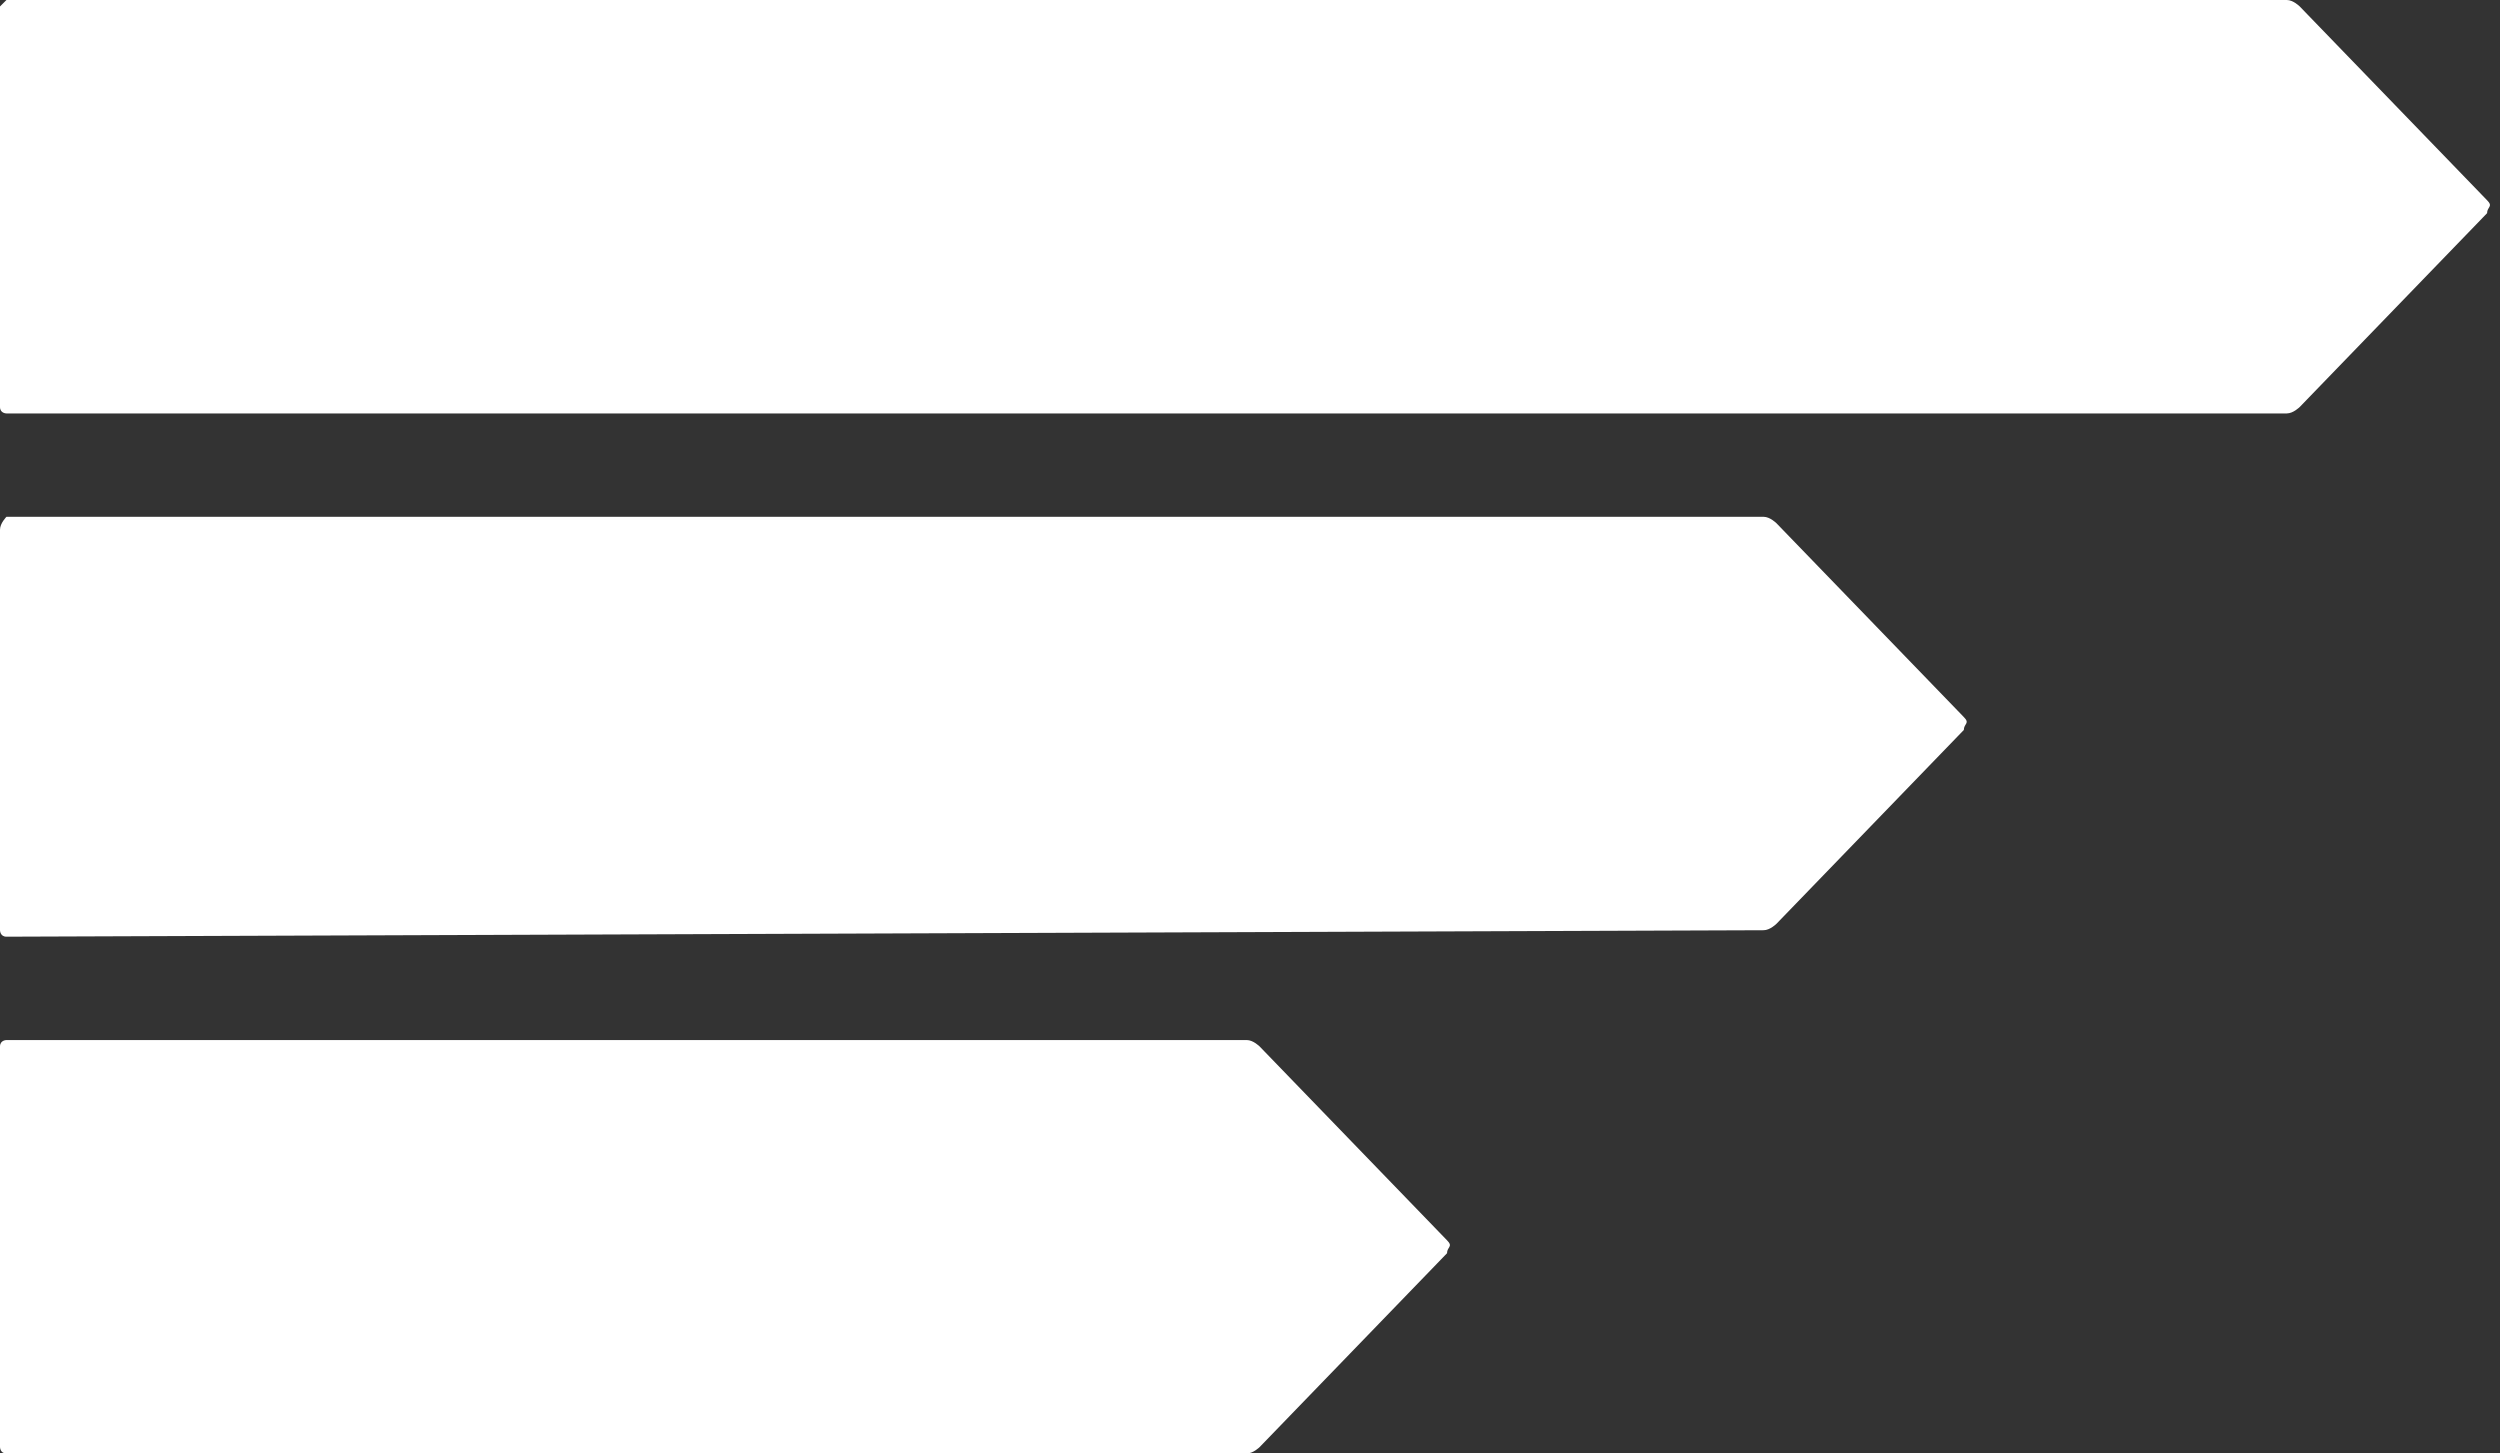
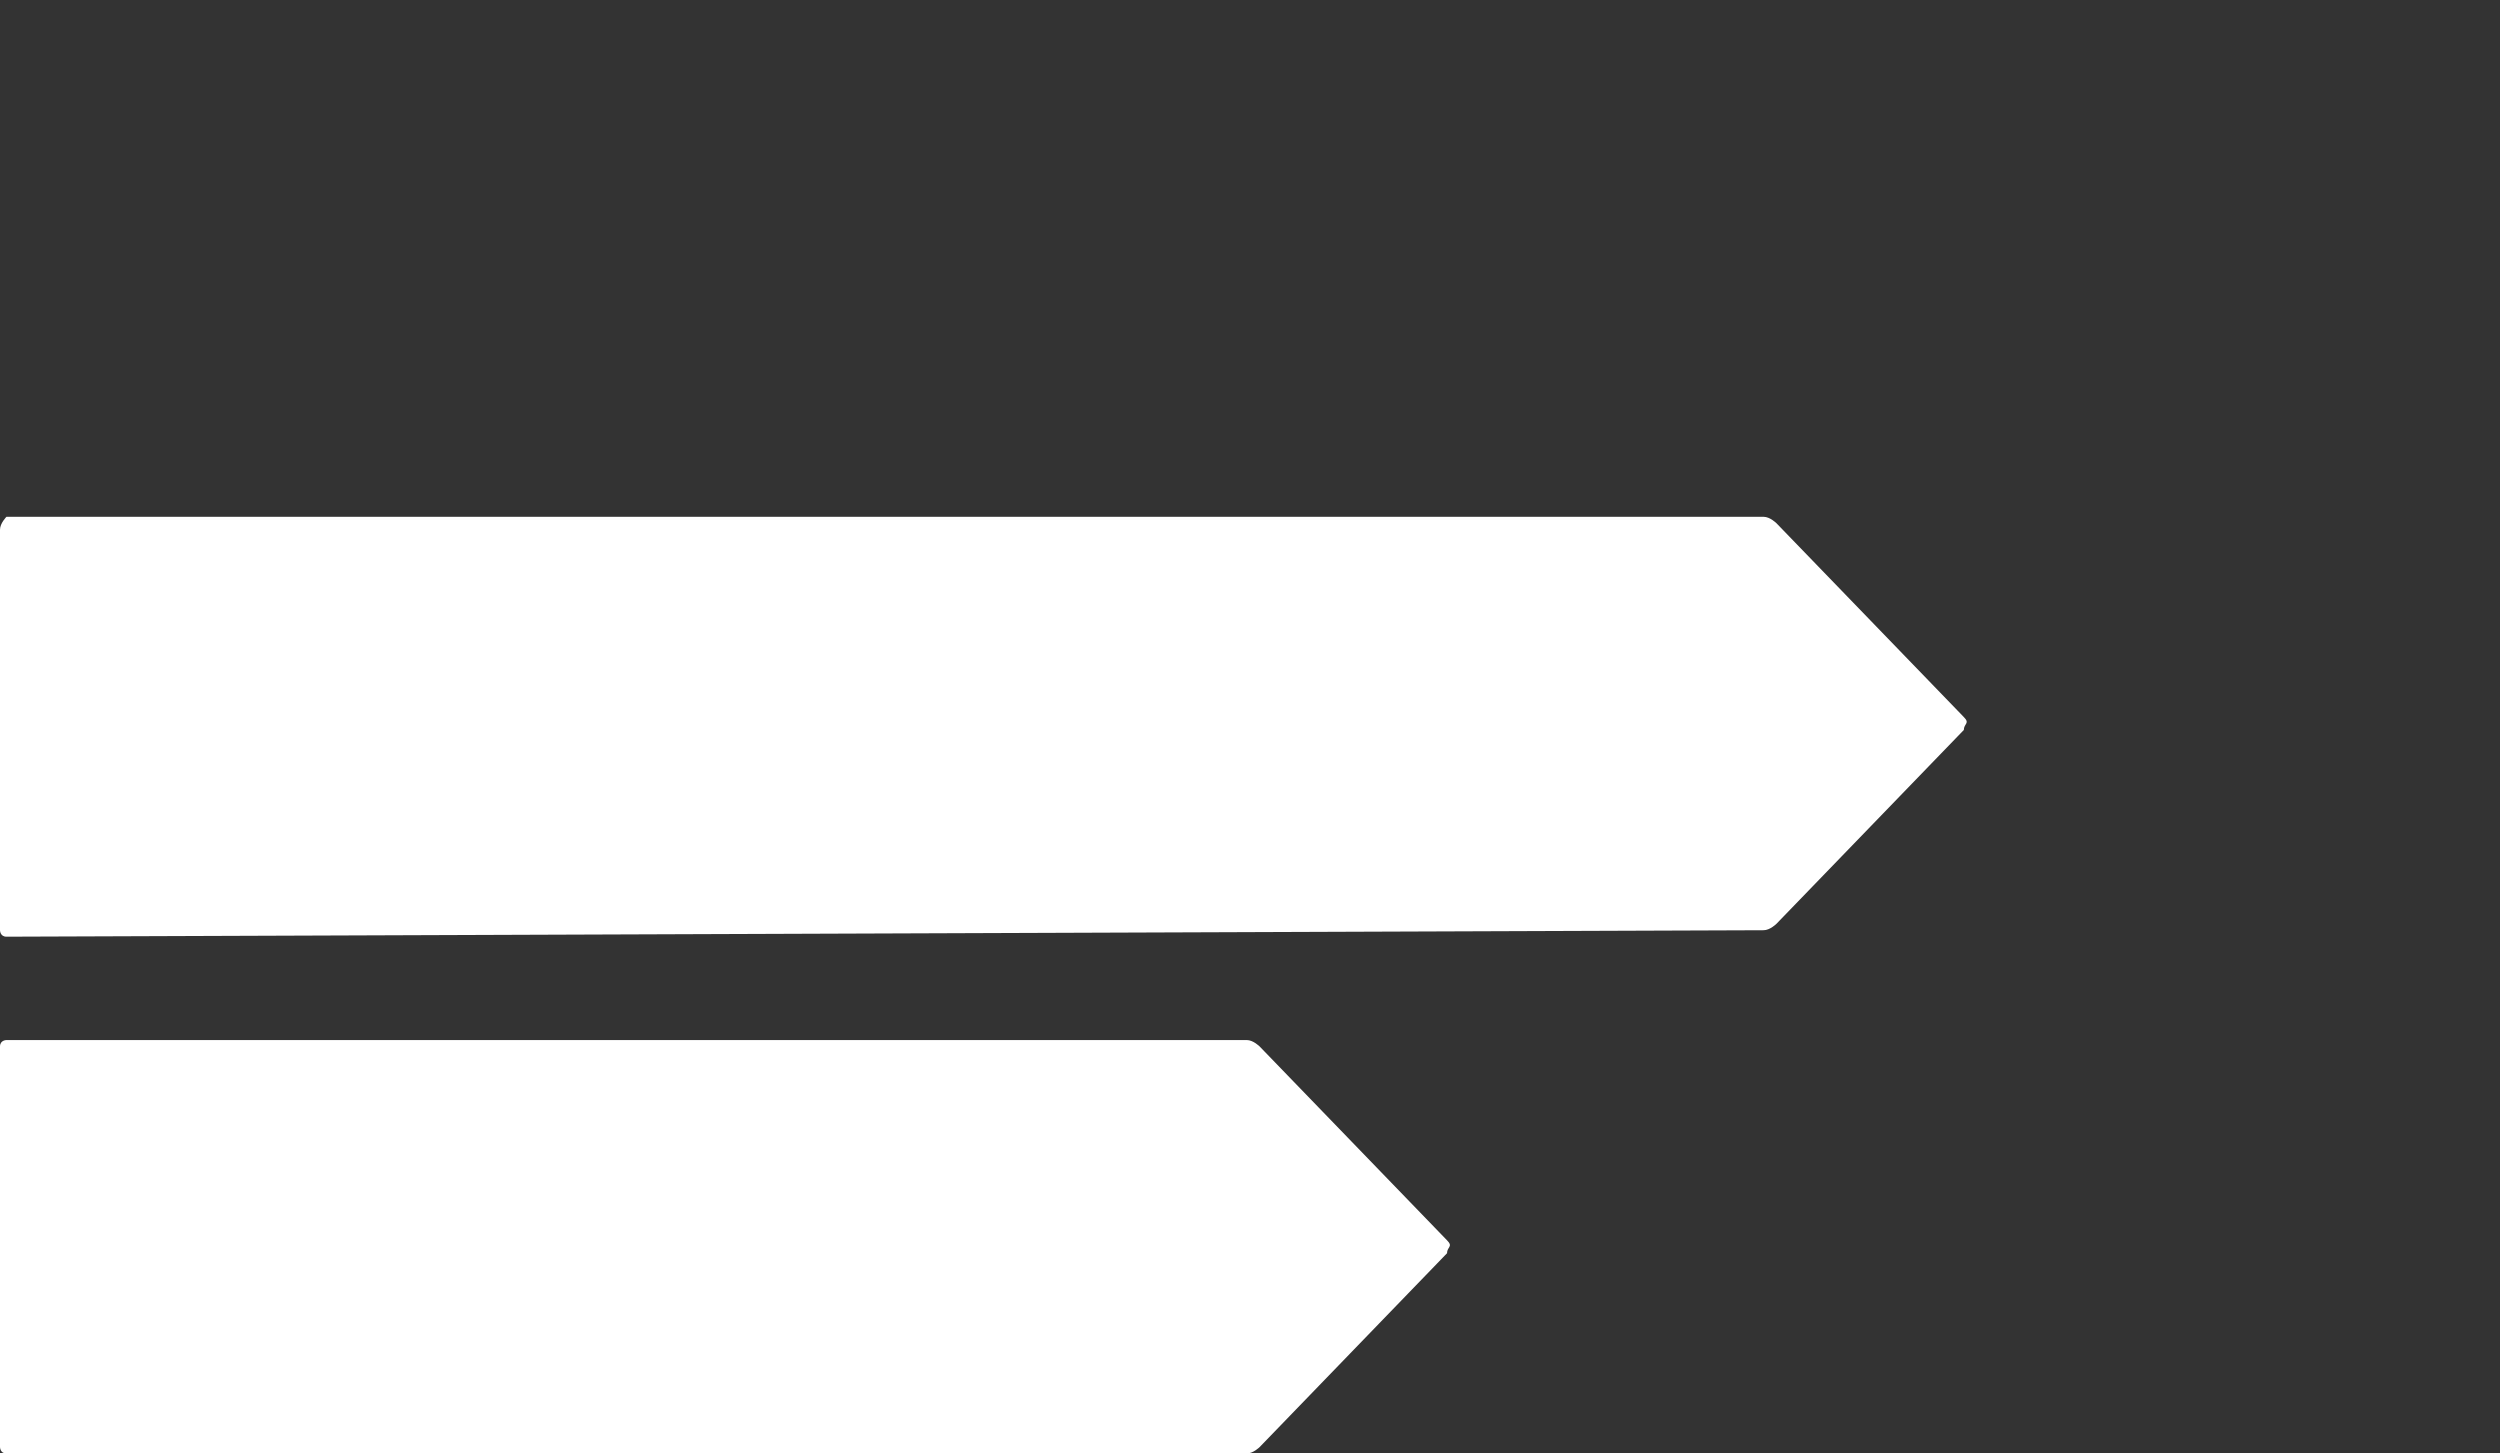
<svg xmlns="http://www.w3.org/2000/svg" version="1.1" id="Layer_1" x="0px" y="0px" viewBox="0 0 38.7 22.5" style="enable-background:new 0 0 38.7 22.5;" xml:space="preserve">
  <rect x="0" y="0" width="38.7" height="22.5" fill="#333333" stroke="none" />
  <style type="text/css">
	.st0{fill:#fff;}
</style>
-   <path class="st0" d="M0.1,6.4c0,0-0.1,0-0.1-0.1V0.1L0.1,0h35.3c0.1,0,0.2,0.1,0.2,0.1l2.9,3c0.1,0.1,0,0.1,0,0.2l-2.9,3 c0,0-0.1,0.1-0.2,0.1H0.1z" />
  <path class="st0" d="M0.1,22.5C0,22.5,0,22.4,0,22.4v-6.2c0-0.1,0.1-0.1,0.1-0.1h19.2c0.1,0,0.2,0.1,0.2,0.1l2.9,3 c0.1,0.1,0,0.1,0,0.2l-2.9,3c0,0-0.1,0.1-0.2,0.1C19.3,22.5,0.1,22.5,0.1,22.5z" />
  <path class="st0" d="M0.1,14.5C0,14.5,0,14.4,0,14.4V8.2C0,8.1,0.1,8,0.1,8h27.2c0.1,0,0.2,0.1,0.2,0.1l2.9,3c0.1,0.1,0,0.1,0,0.2 l-2.9,3c0,0-0.1,0.1-0.2,0.1L0.1,14.5L0.1,14.5z" />
</svg>